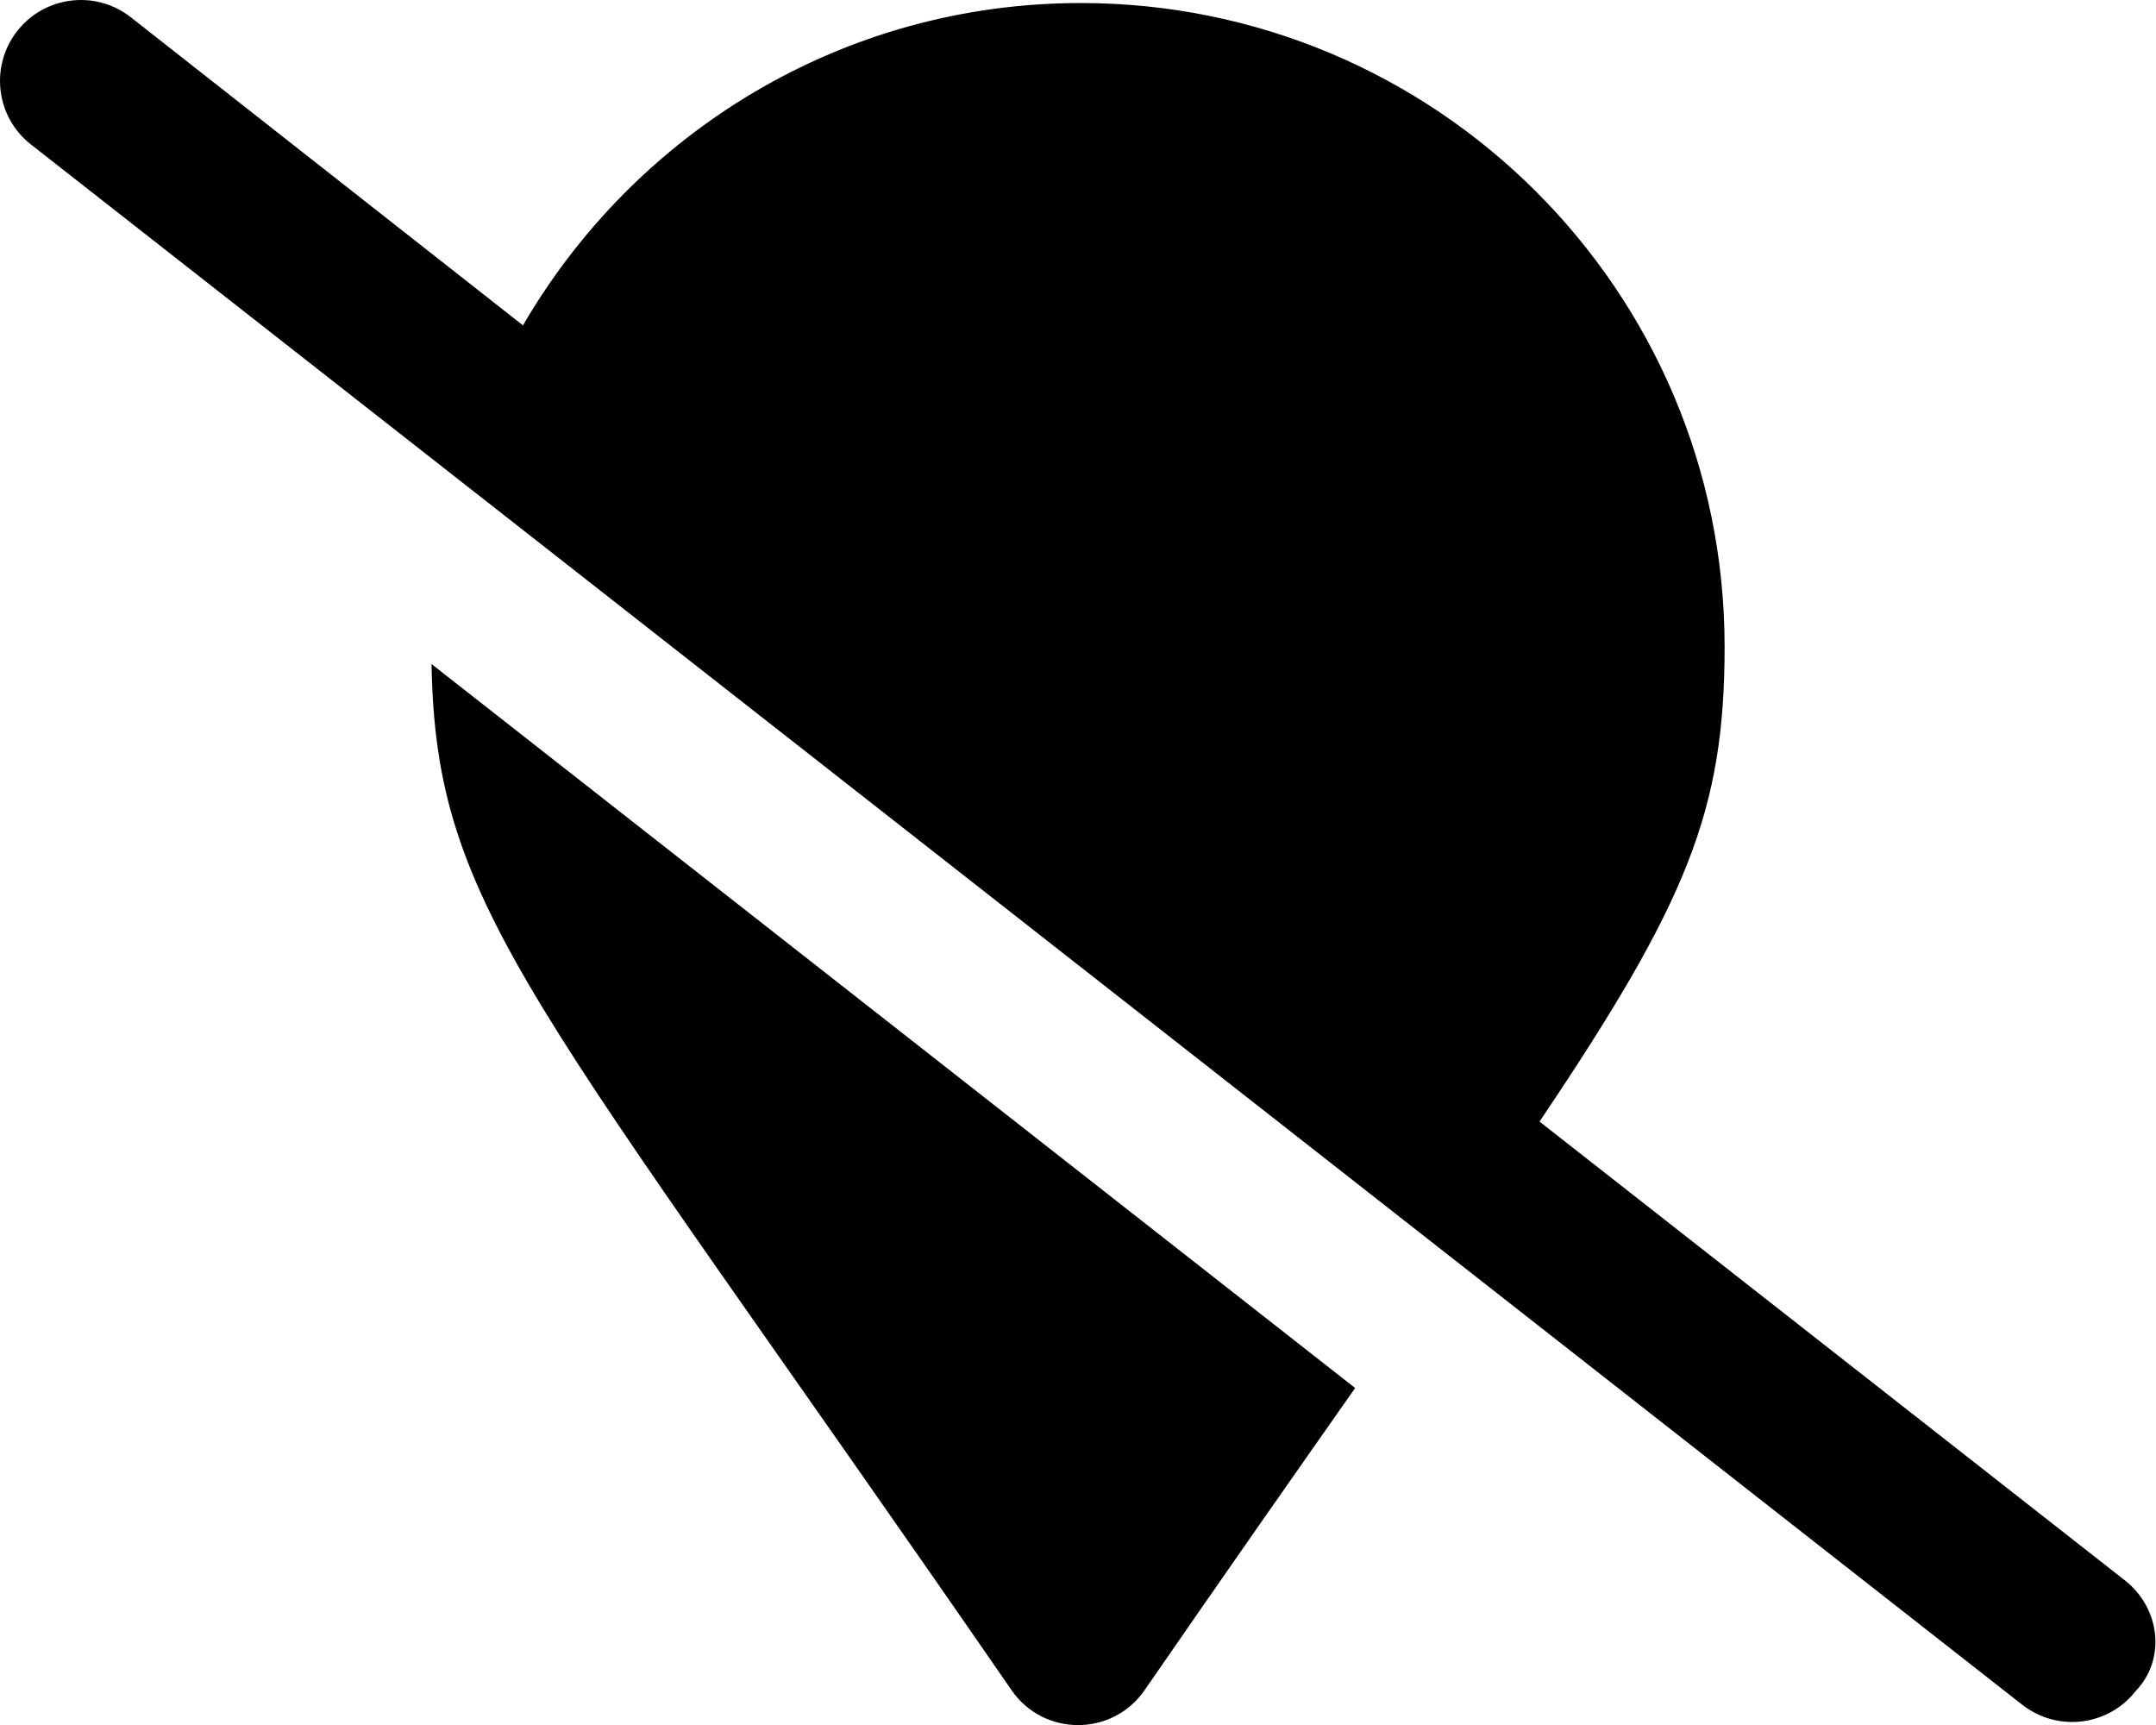
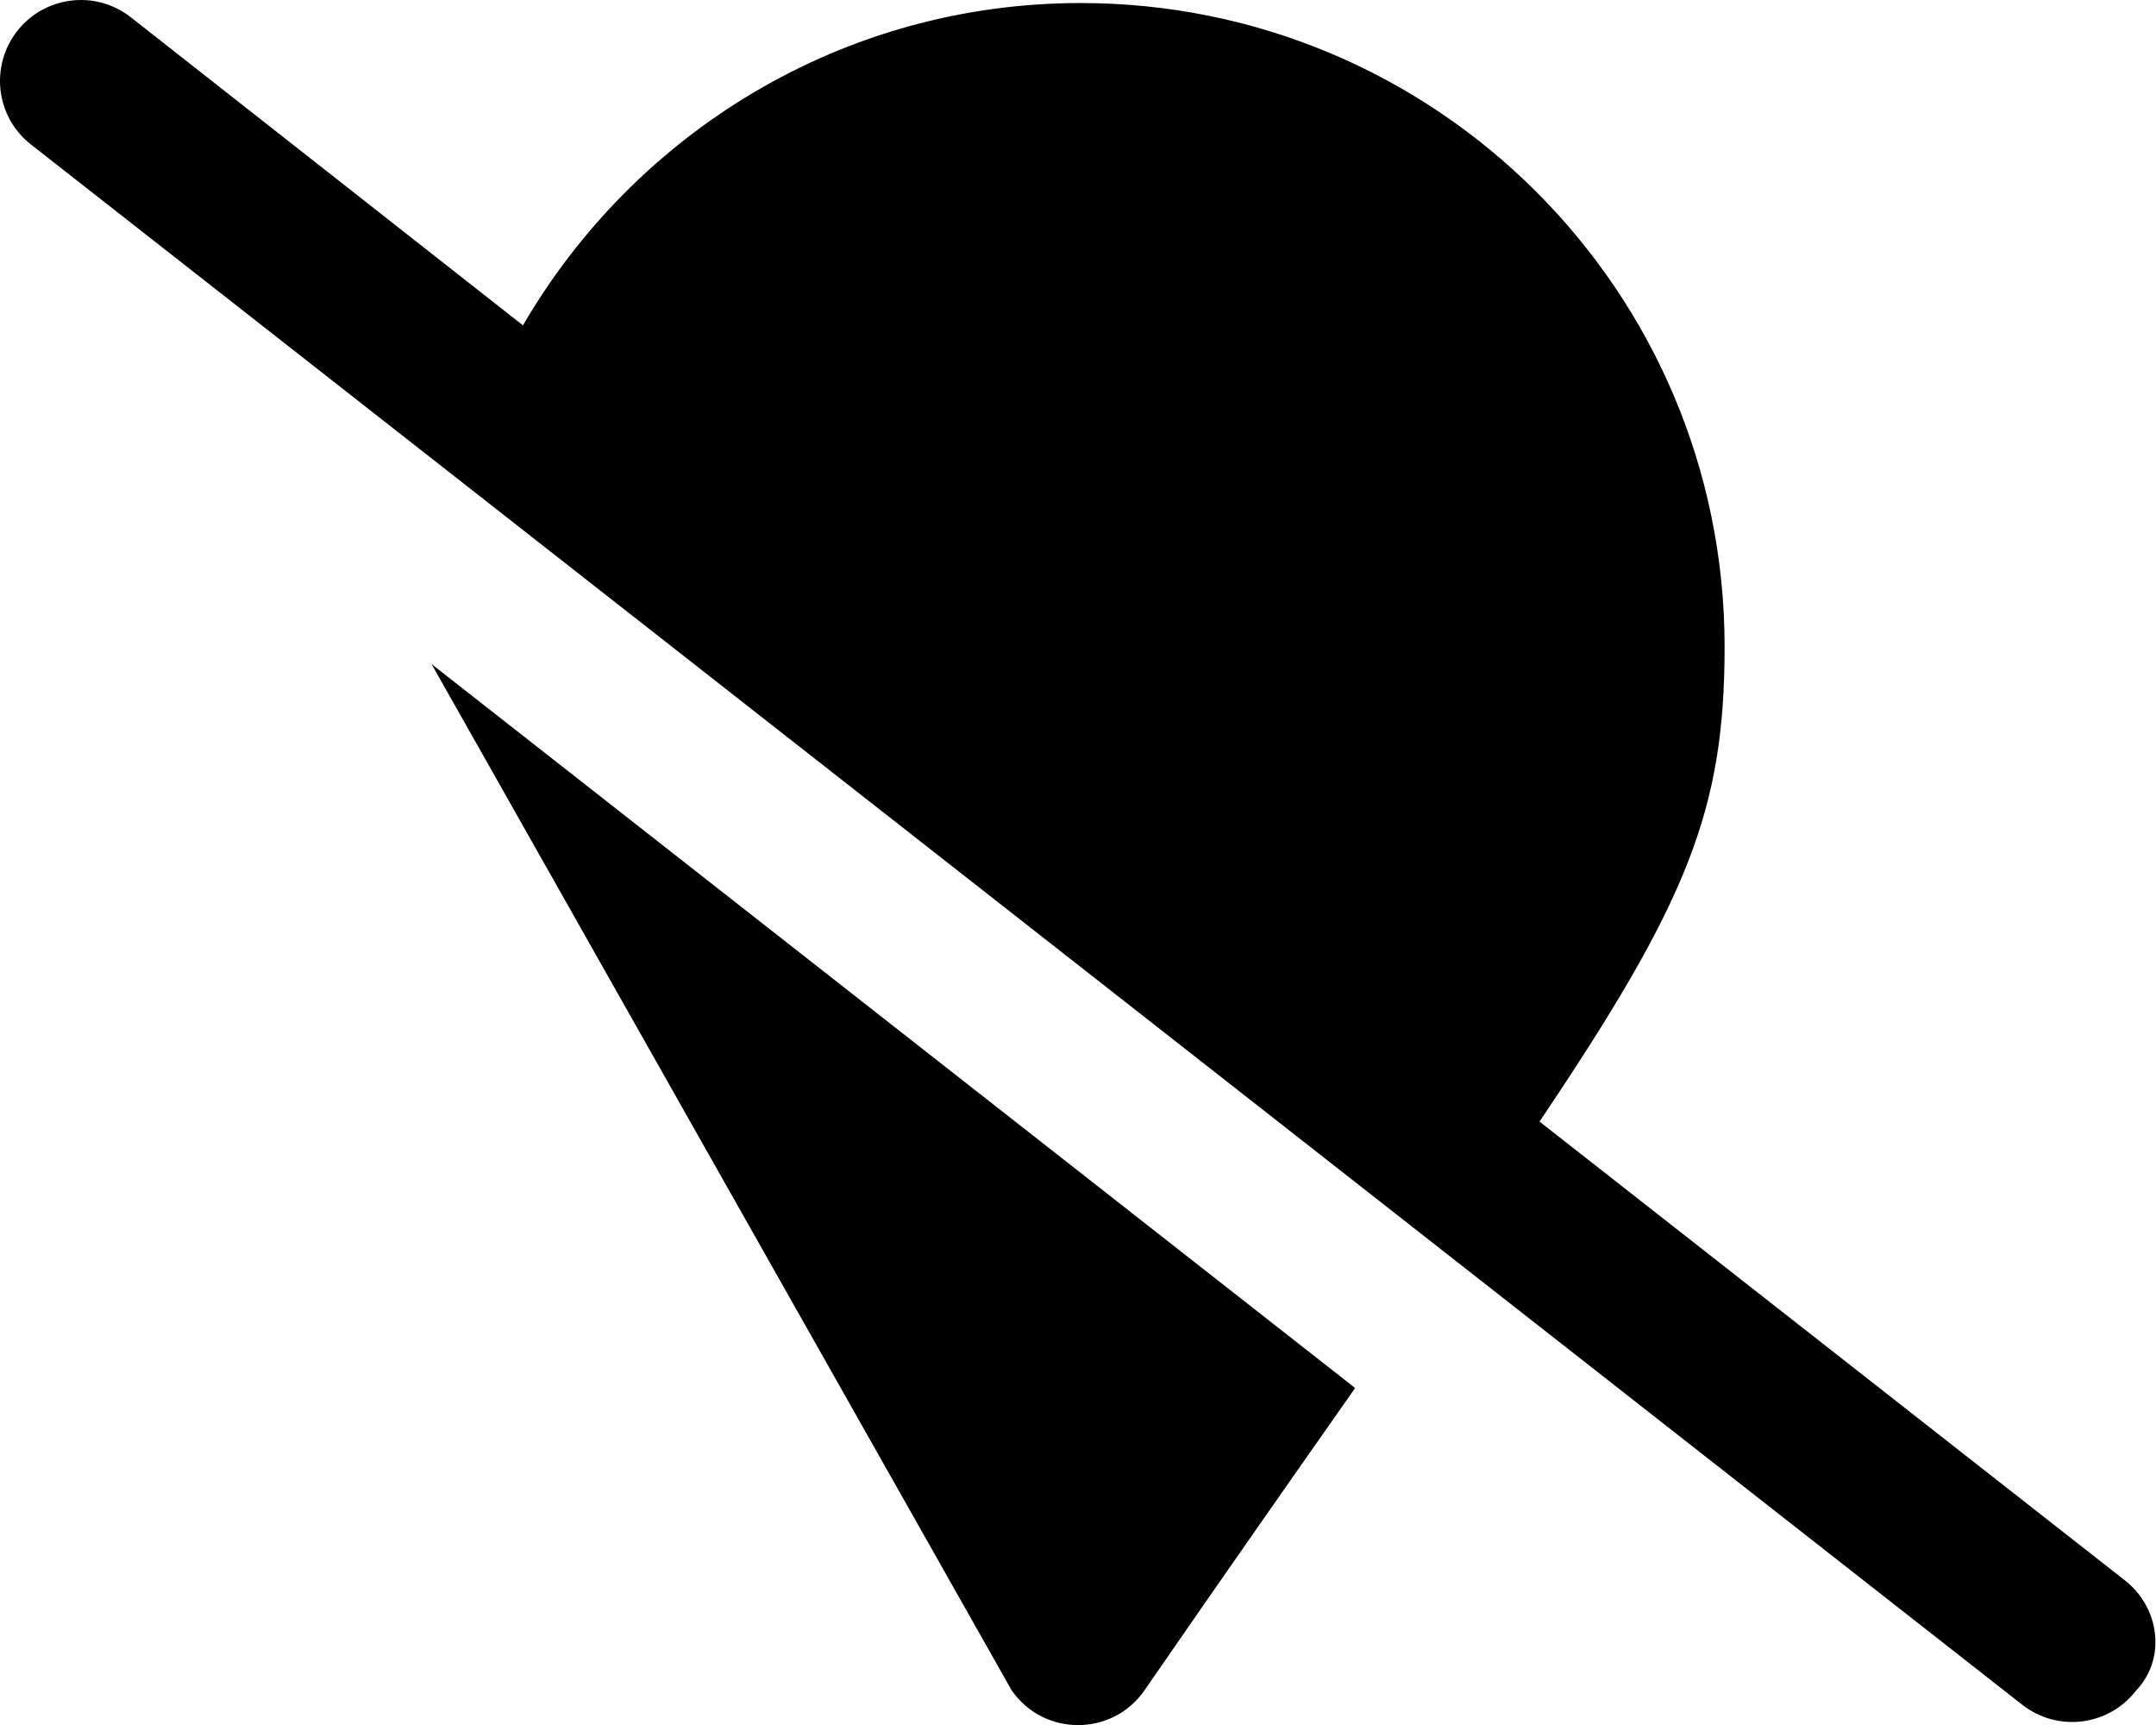
<svg xmlns="http://www.w3.org/2000/svg" viewBox="0 0 640 512">
-   <path d="M300.3 501.7c9.531 13.77 29.91 13.77 39.44 0c24.04-34.84 44.56-64.11 62.53-89.72L128.1 197.1C129.4 270.4 158.3 295.9 300.3 501.7zM630.8 469.1l-173.8-136.2c43.88-65.2 54.94-92.33 54.94-140.9c0-106-85.97-191.1-191.1-191.1c-70.83 0-132.4 38.58-165.6 95.67L38.81 5.109C34.41 1.672 29.19 0 24.03 0C16.91 0 9.846 3.156 5.127 9.187c-8.187 10.44-6.375 25.53 4.062 33.7l591.1 463.1c10.5 8.203 25.56 6.328 33.69-4.078C643.1 492.4 641.2 477.3 630.8 469.1z" />
+   <path d="M300.3 501.7c9.531 13.77 29.91 13.77 39.44 0c24.04-34.84 44.56-64.11 62.53-89.72L128.1 197.1zM630.8 469.1l-173.8-136.2c43.88-65.2 54.94-92.33 54.94-140.9c0-106-85.97-191.1-191.1-191.1c-70.83 0-132.4 38.58-165.6 95.67L38.81 5.109C34.41 1.672 29.19 0 24.03 0C16.91 0 9.846 3.156 5.127 9.187c-8.187 10.44-6.375 25.53 4.062 33.7l591.1 463.1c10.5 8.203 25.56 6.328 33.69-4.078C643.1 492.4 641.2 477.3 630.8 469.1z" />
</svg>